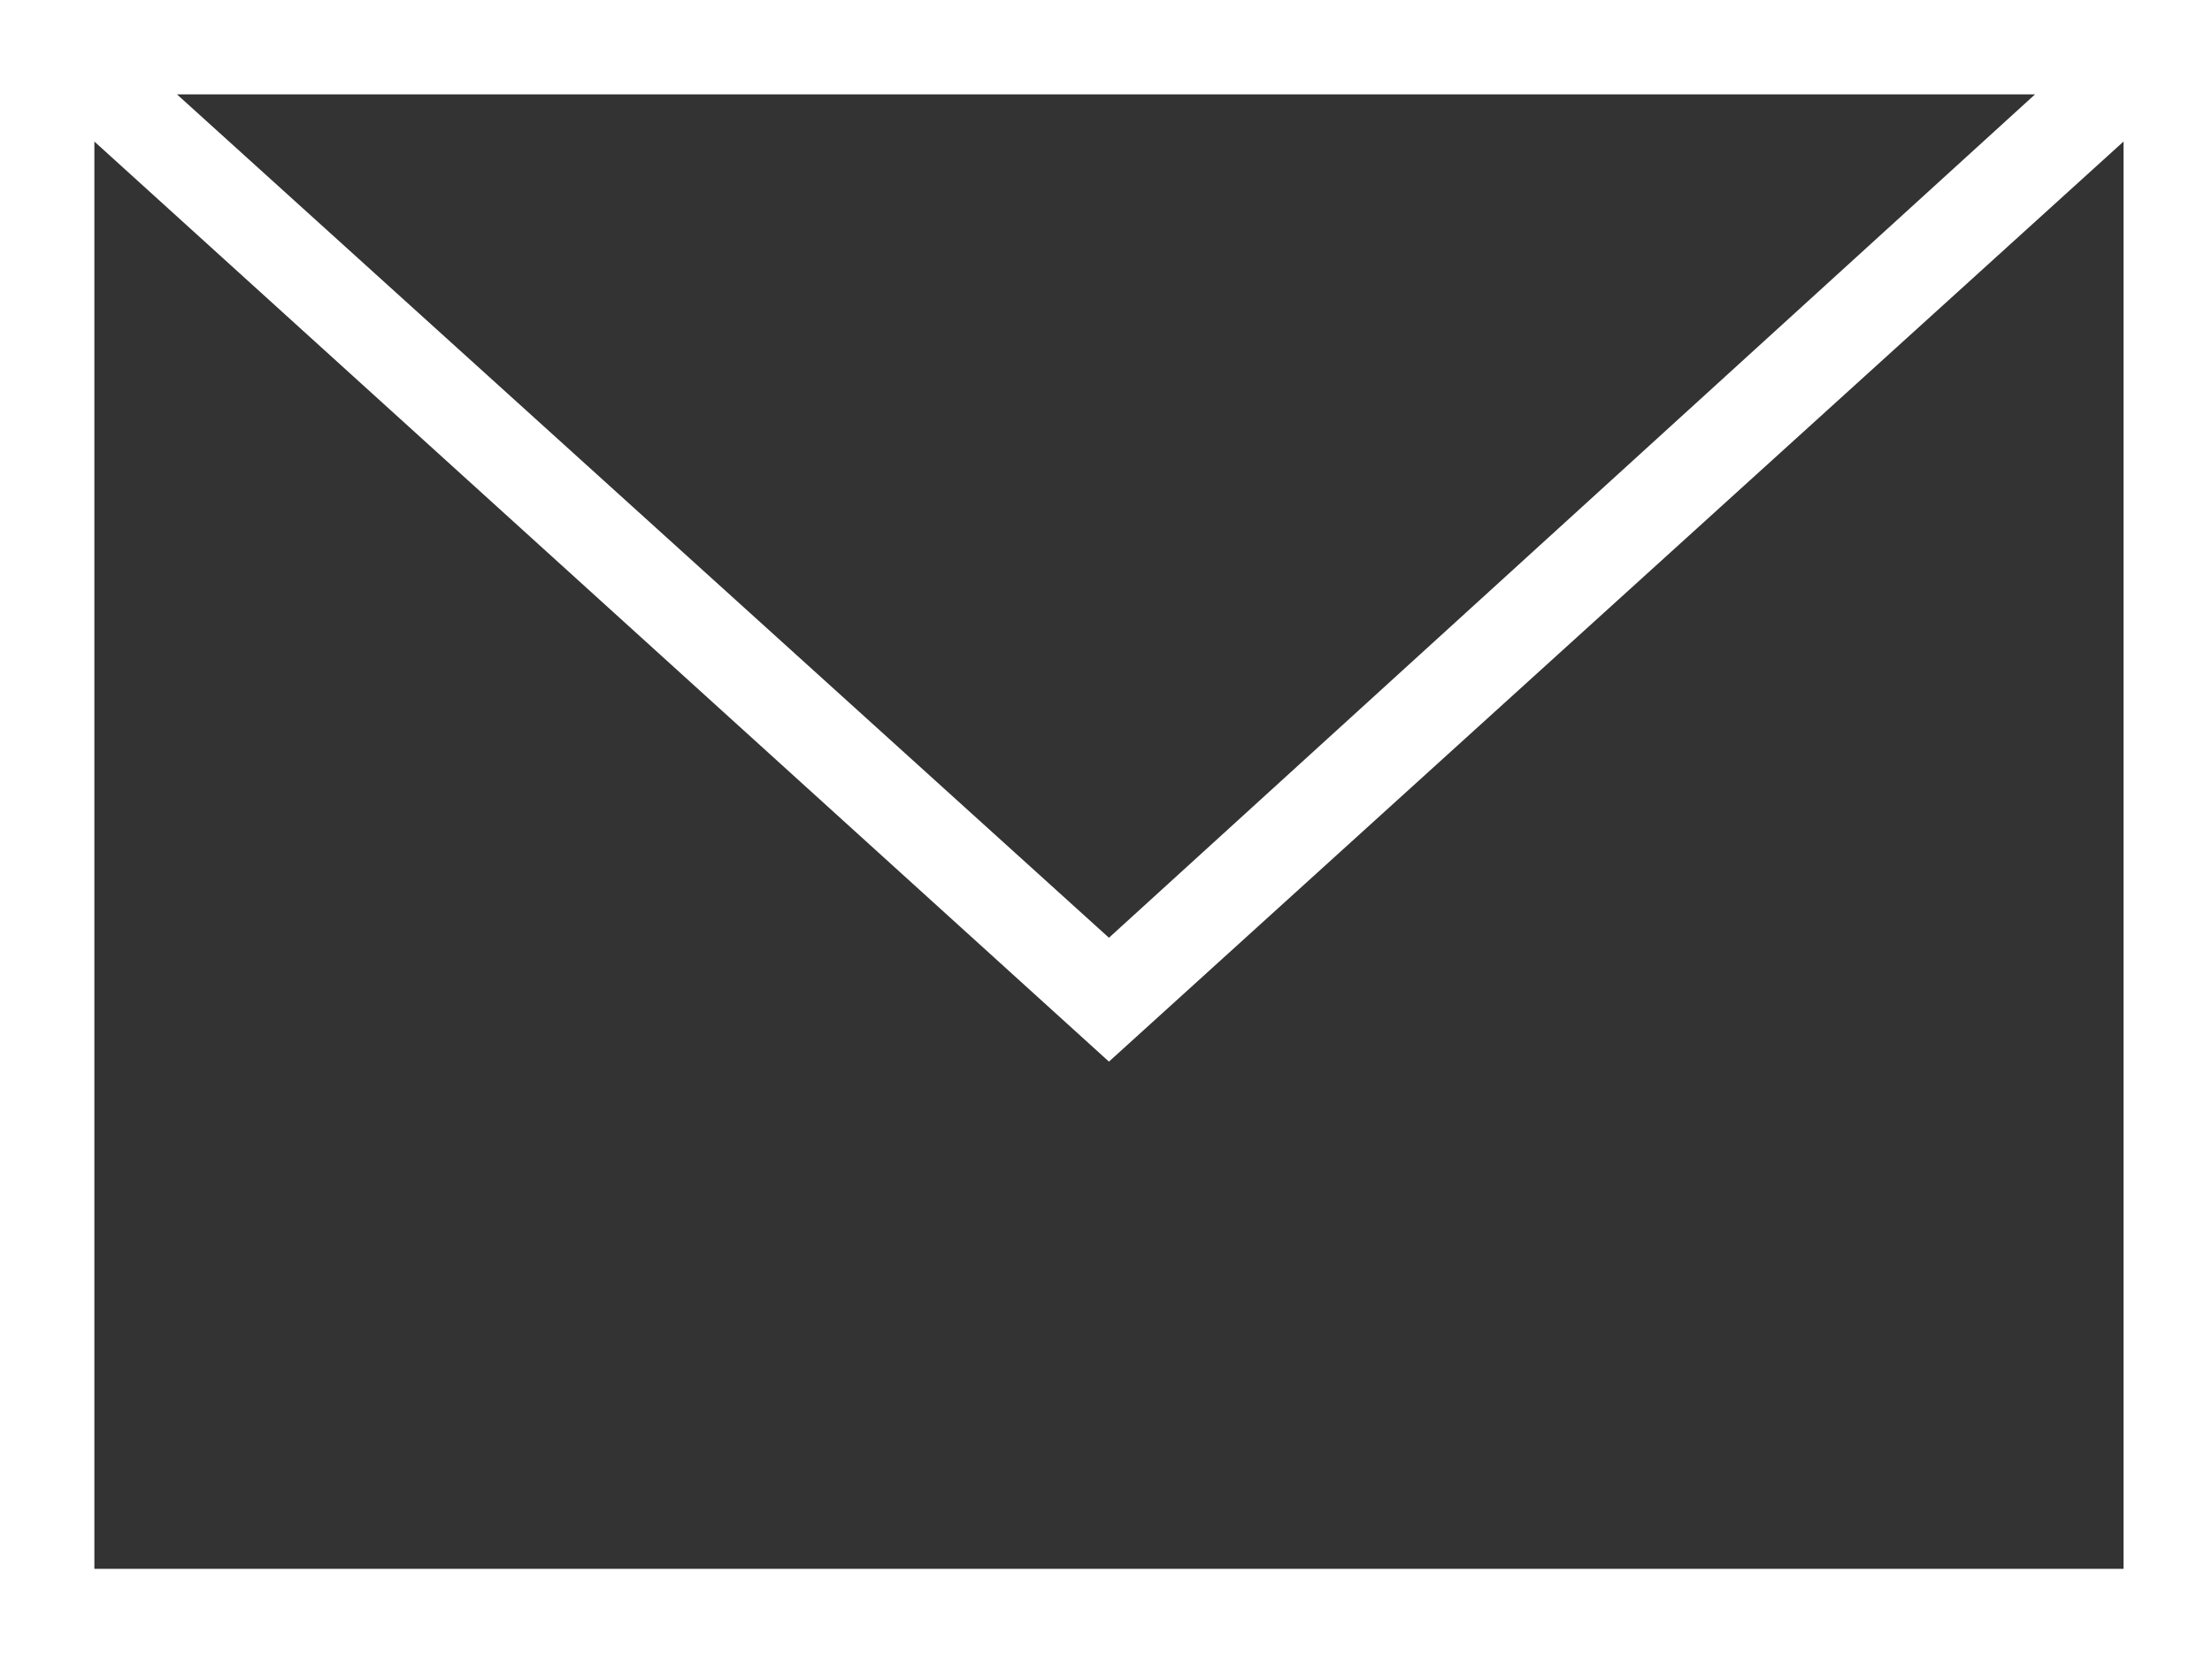
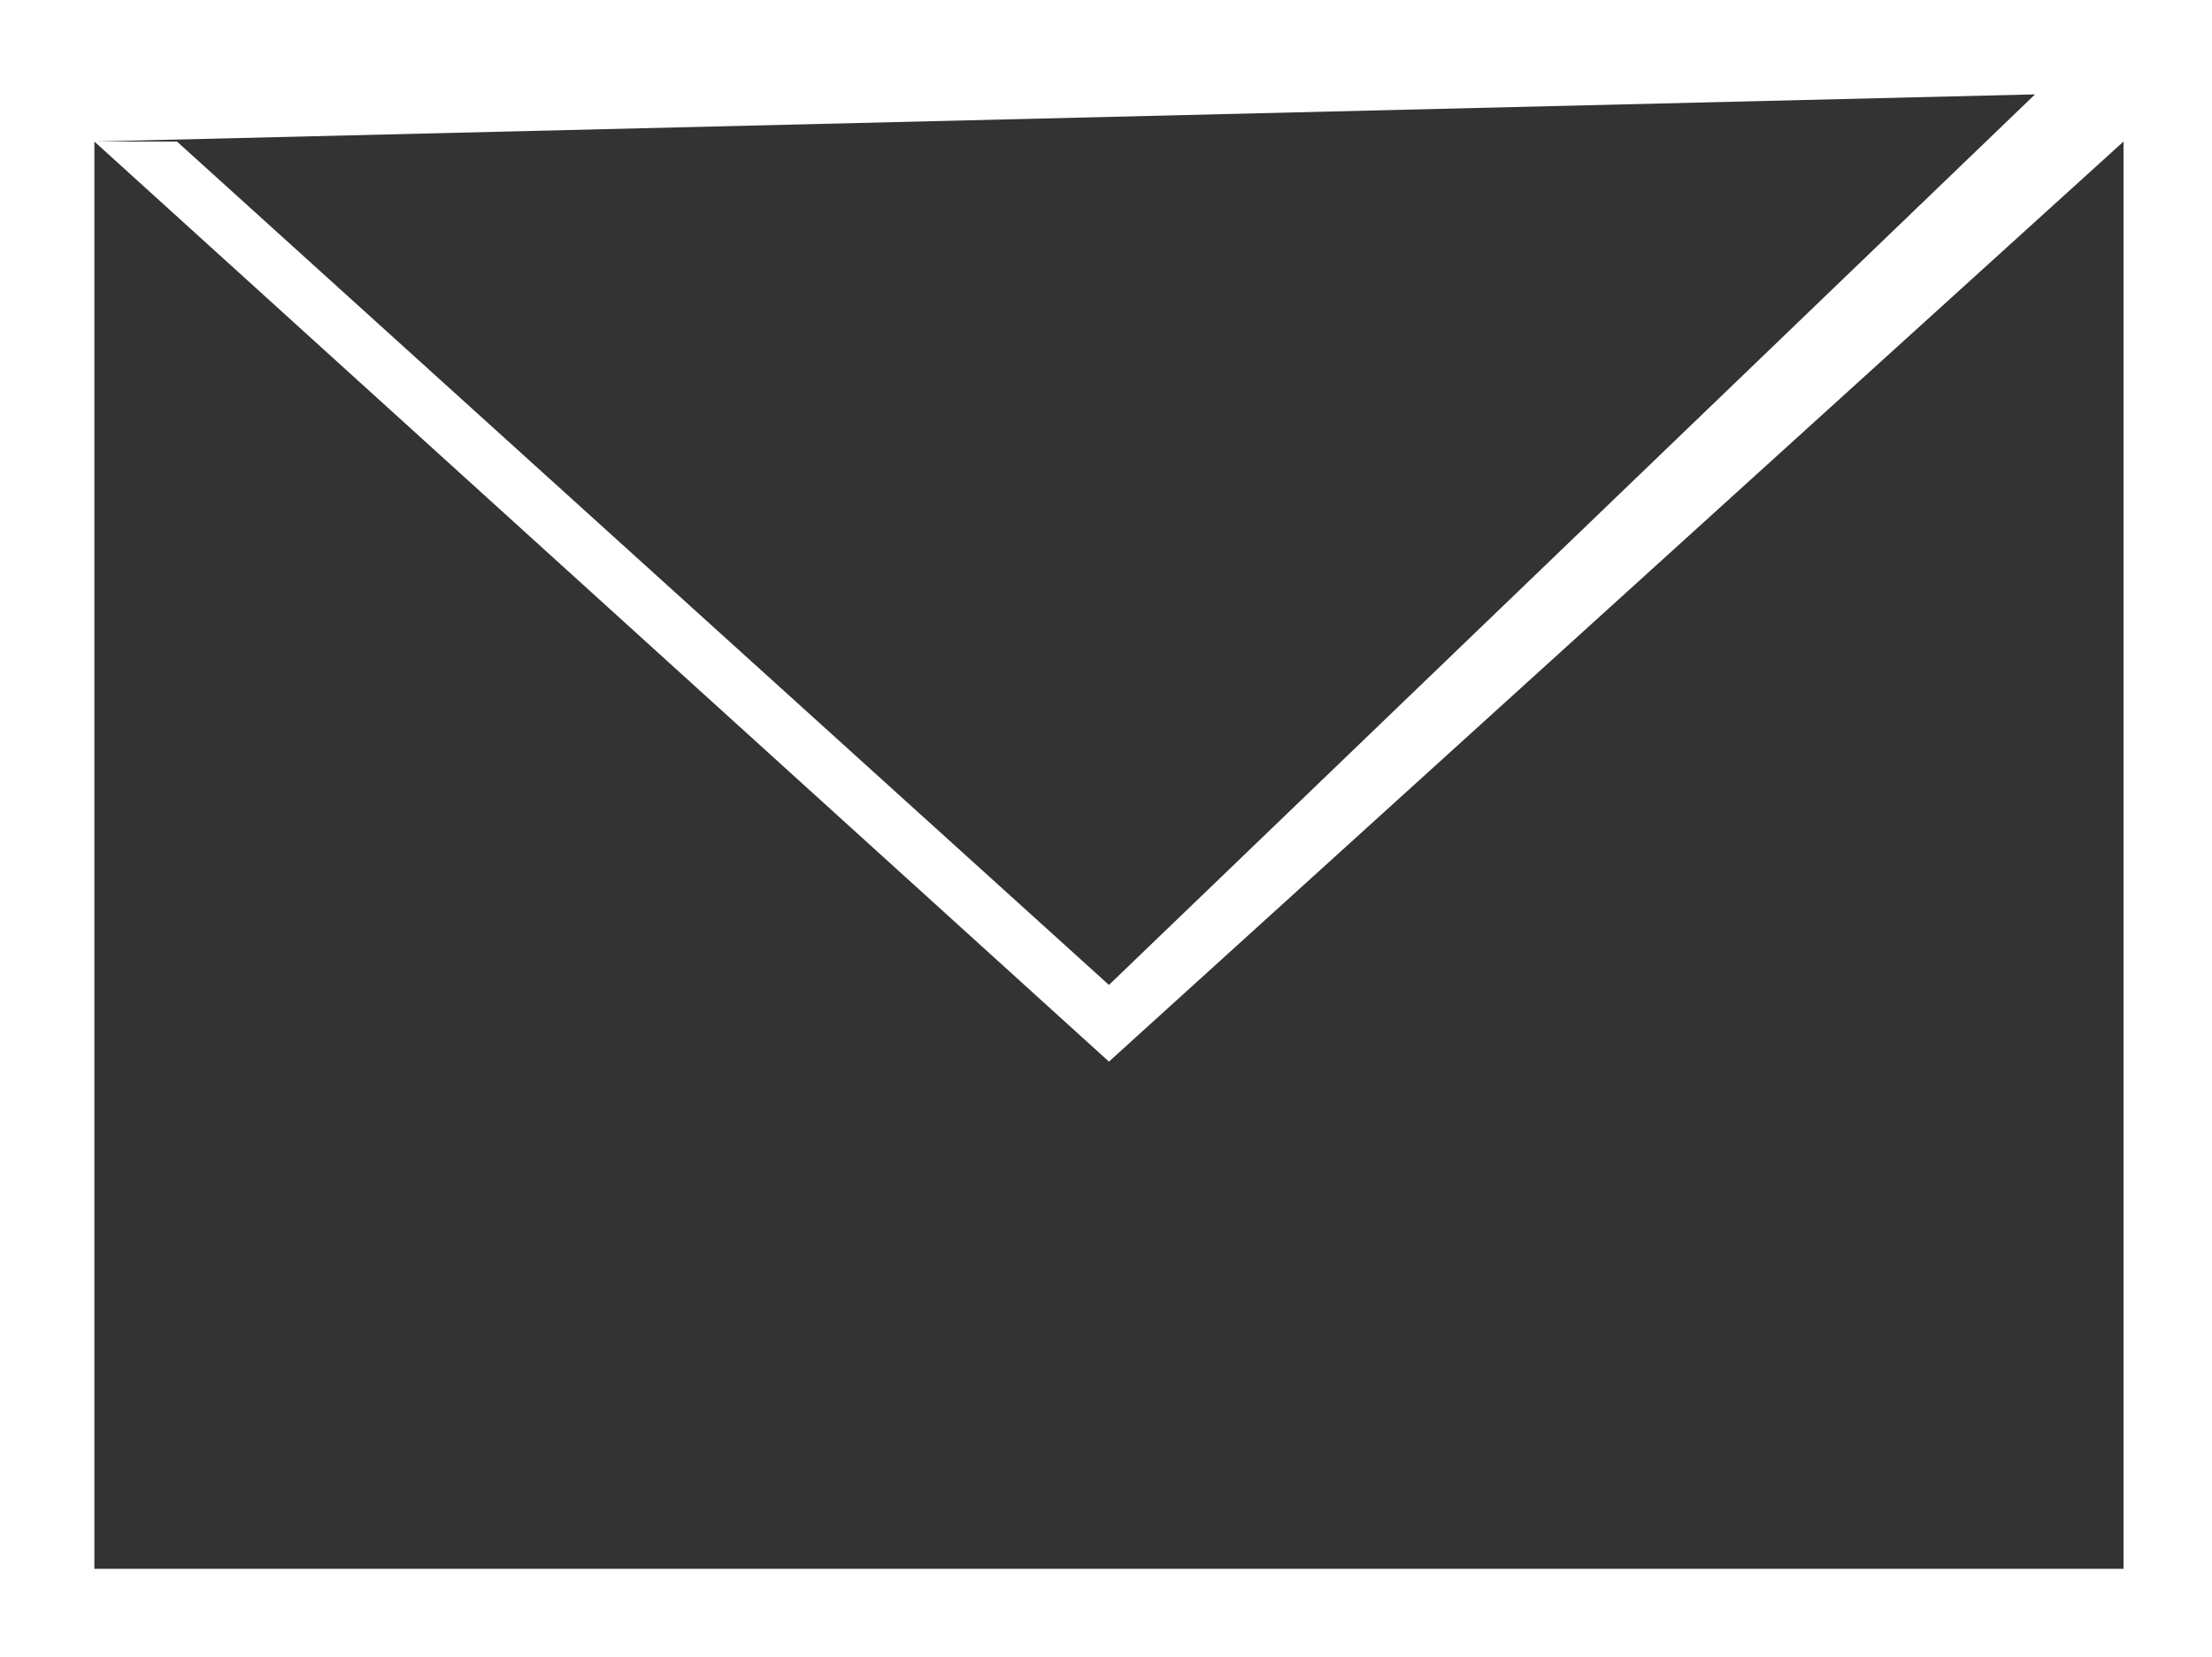
<svg xmlns="http://www.w3.org/2000/svg" version="1.1" id="レイヤー_1" x="0px" y="0px" viewBox="0 0 37.5 28.1" style="enable-background:new 0 0 37.5 28.1;" xml:space="preserve">
  <rect x="0" y="0" width="37.5" height="28.1" fill="#333333" stroke="none" />
  <style type="text/css">
	.st0{fill-rule:evenodd;clip-rule:evenodd;fill:#FFFFFF;}
</style>
-   <path class="st0" d="M37.5,28.1H0V0h37.5V28.1z M1.6,2.4v24.2h34.4V2.4L18.8,18L1.6,2.4z M34.5,1.6H3l15.8,14.3L34.5,1.6z" />
+   <path class="st0" d="M37.5,28.1H0V0h37.5V28.1z M1.6,2.4v24.2h34.4V2.4L18.8,18L1.6,2.4z H3l15.8,14.3L34.5,1.6z" />
</svg>